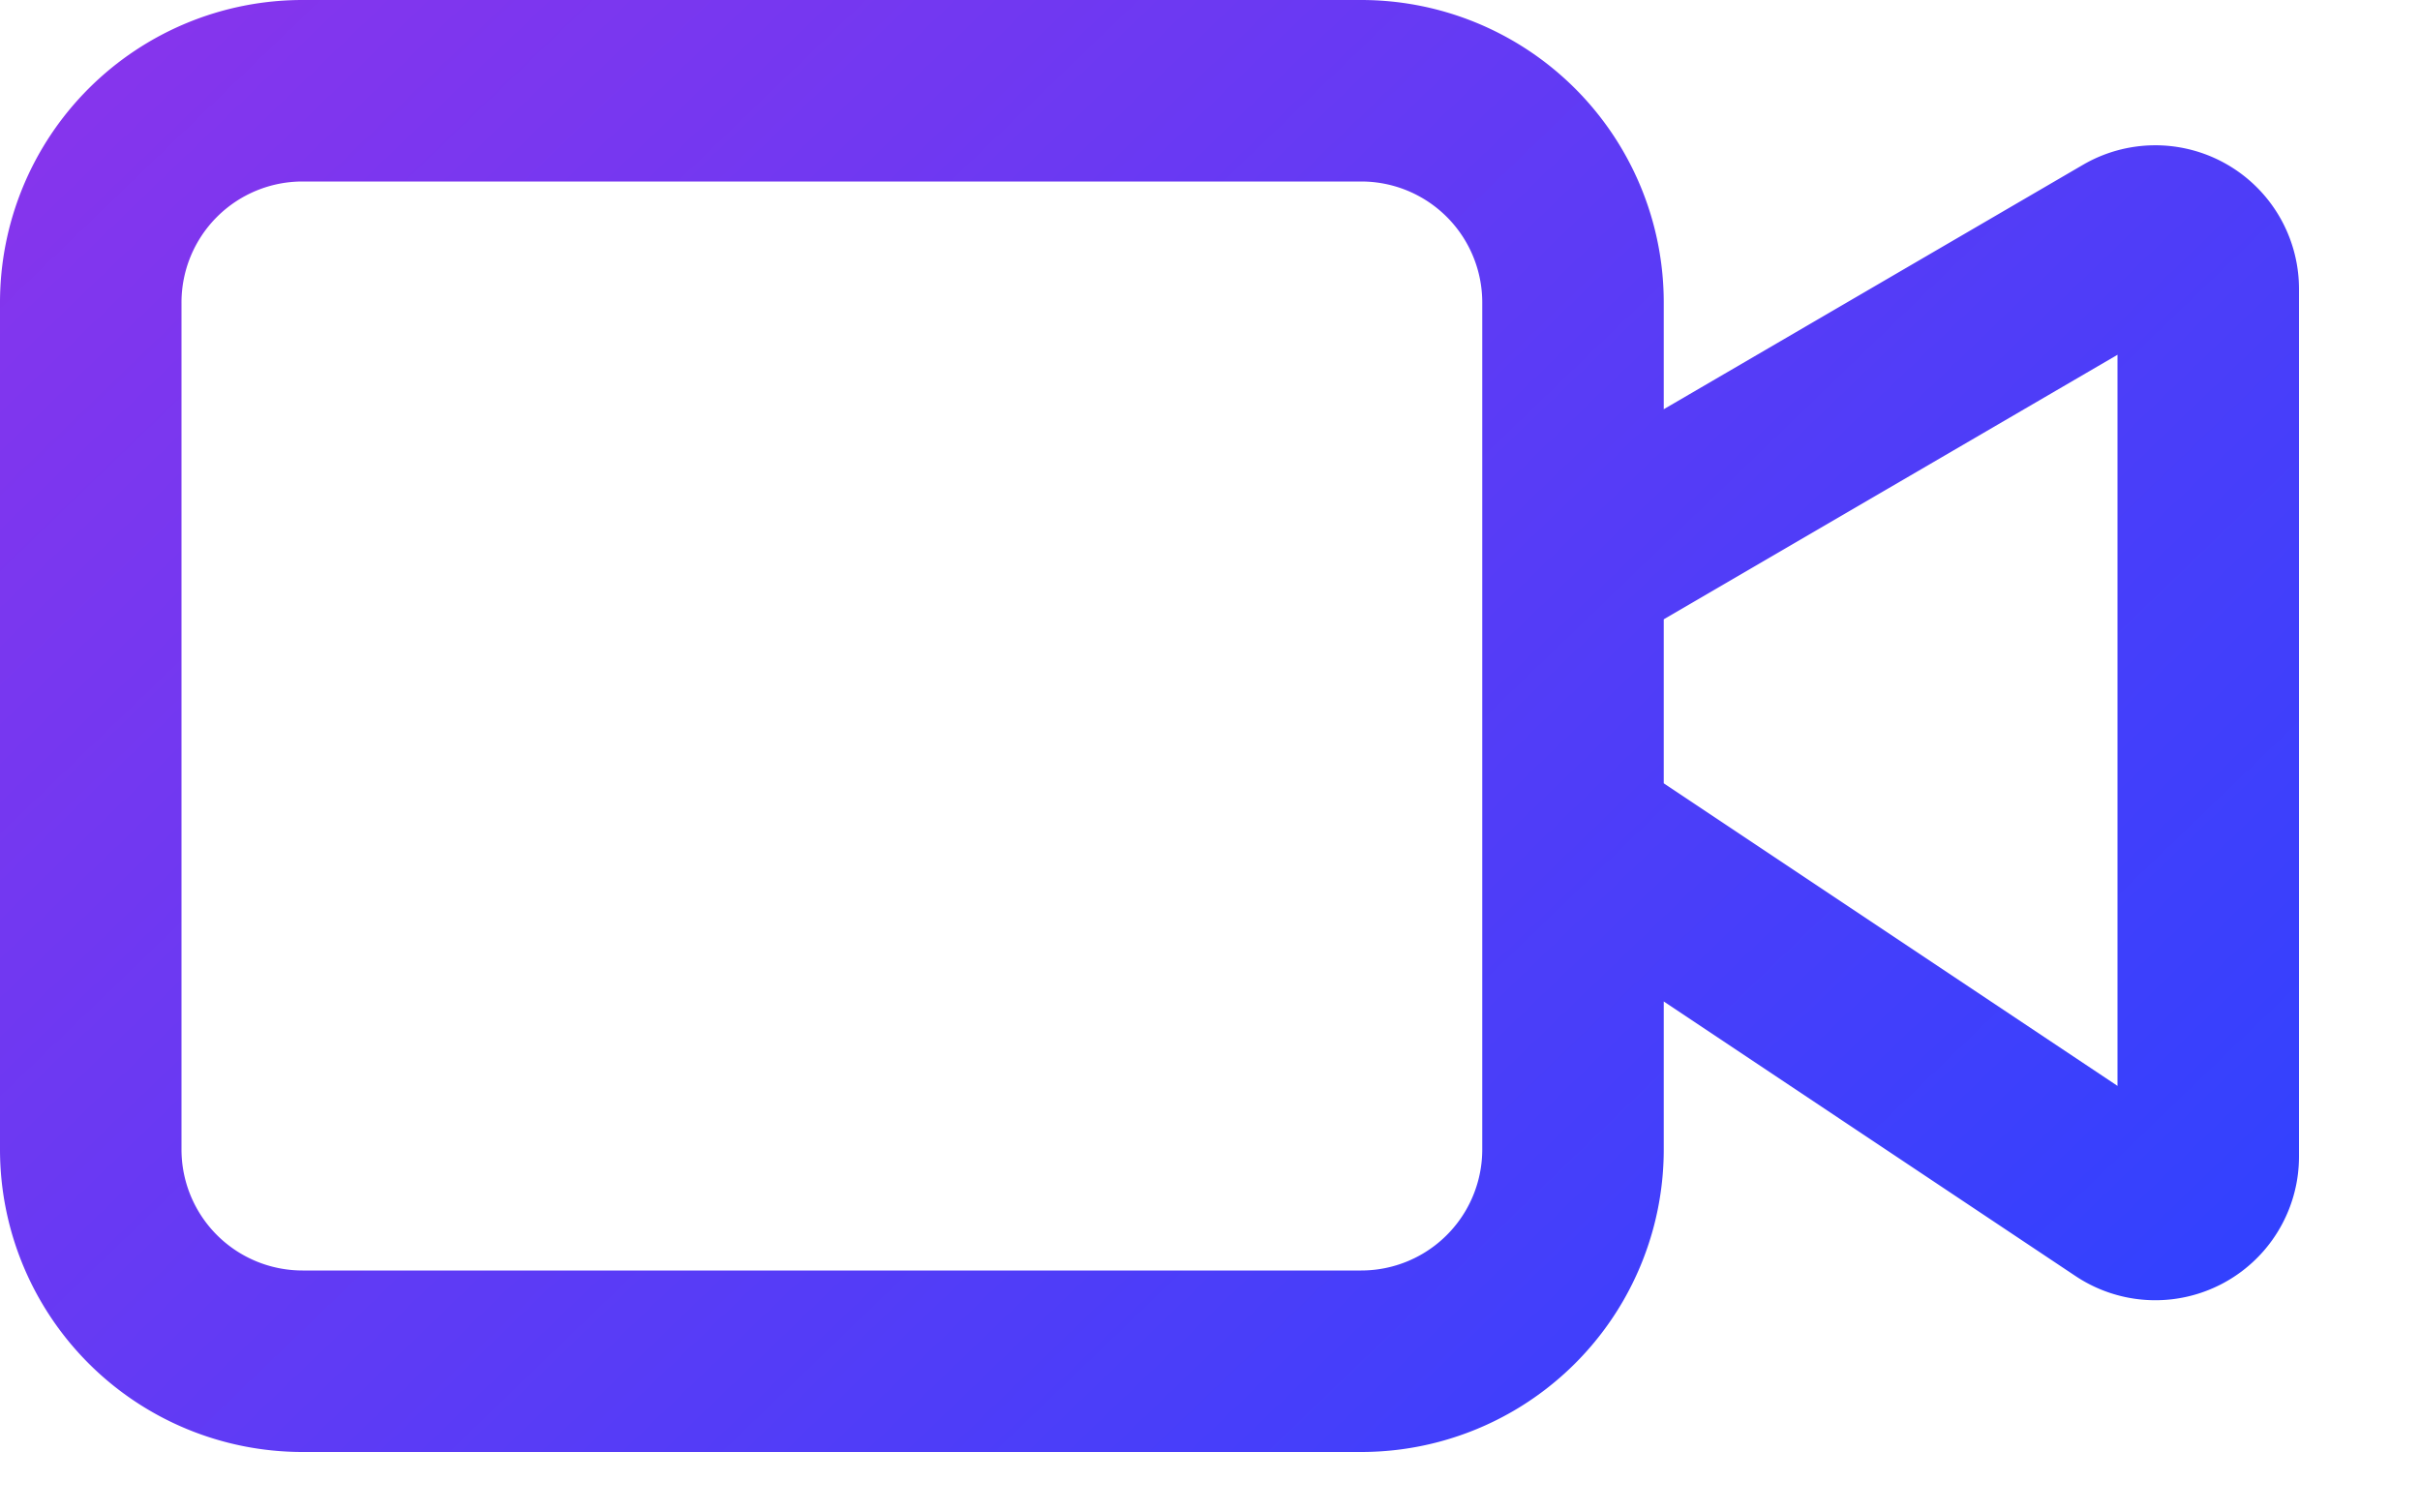
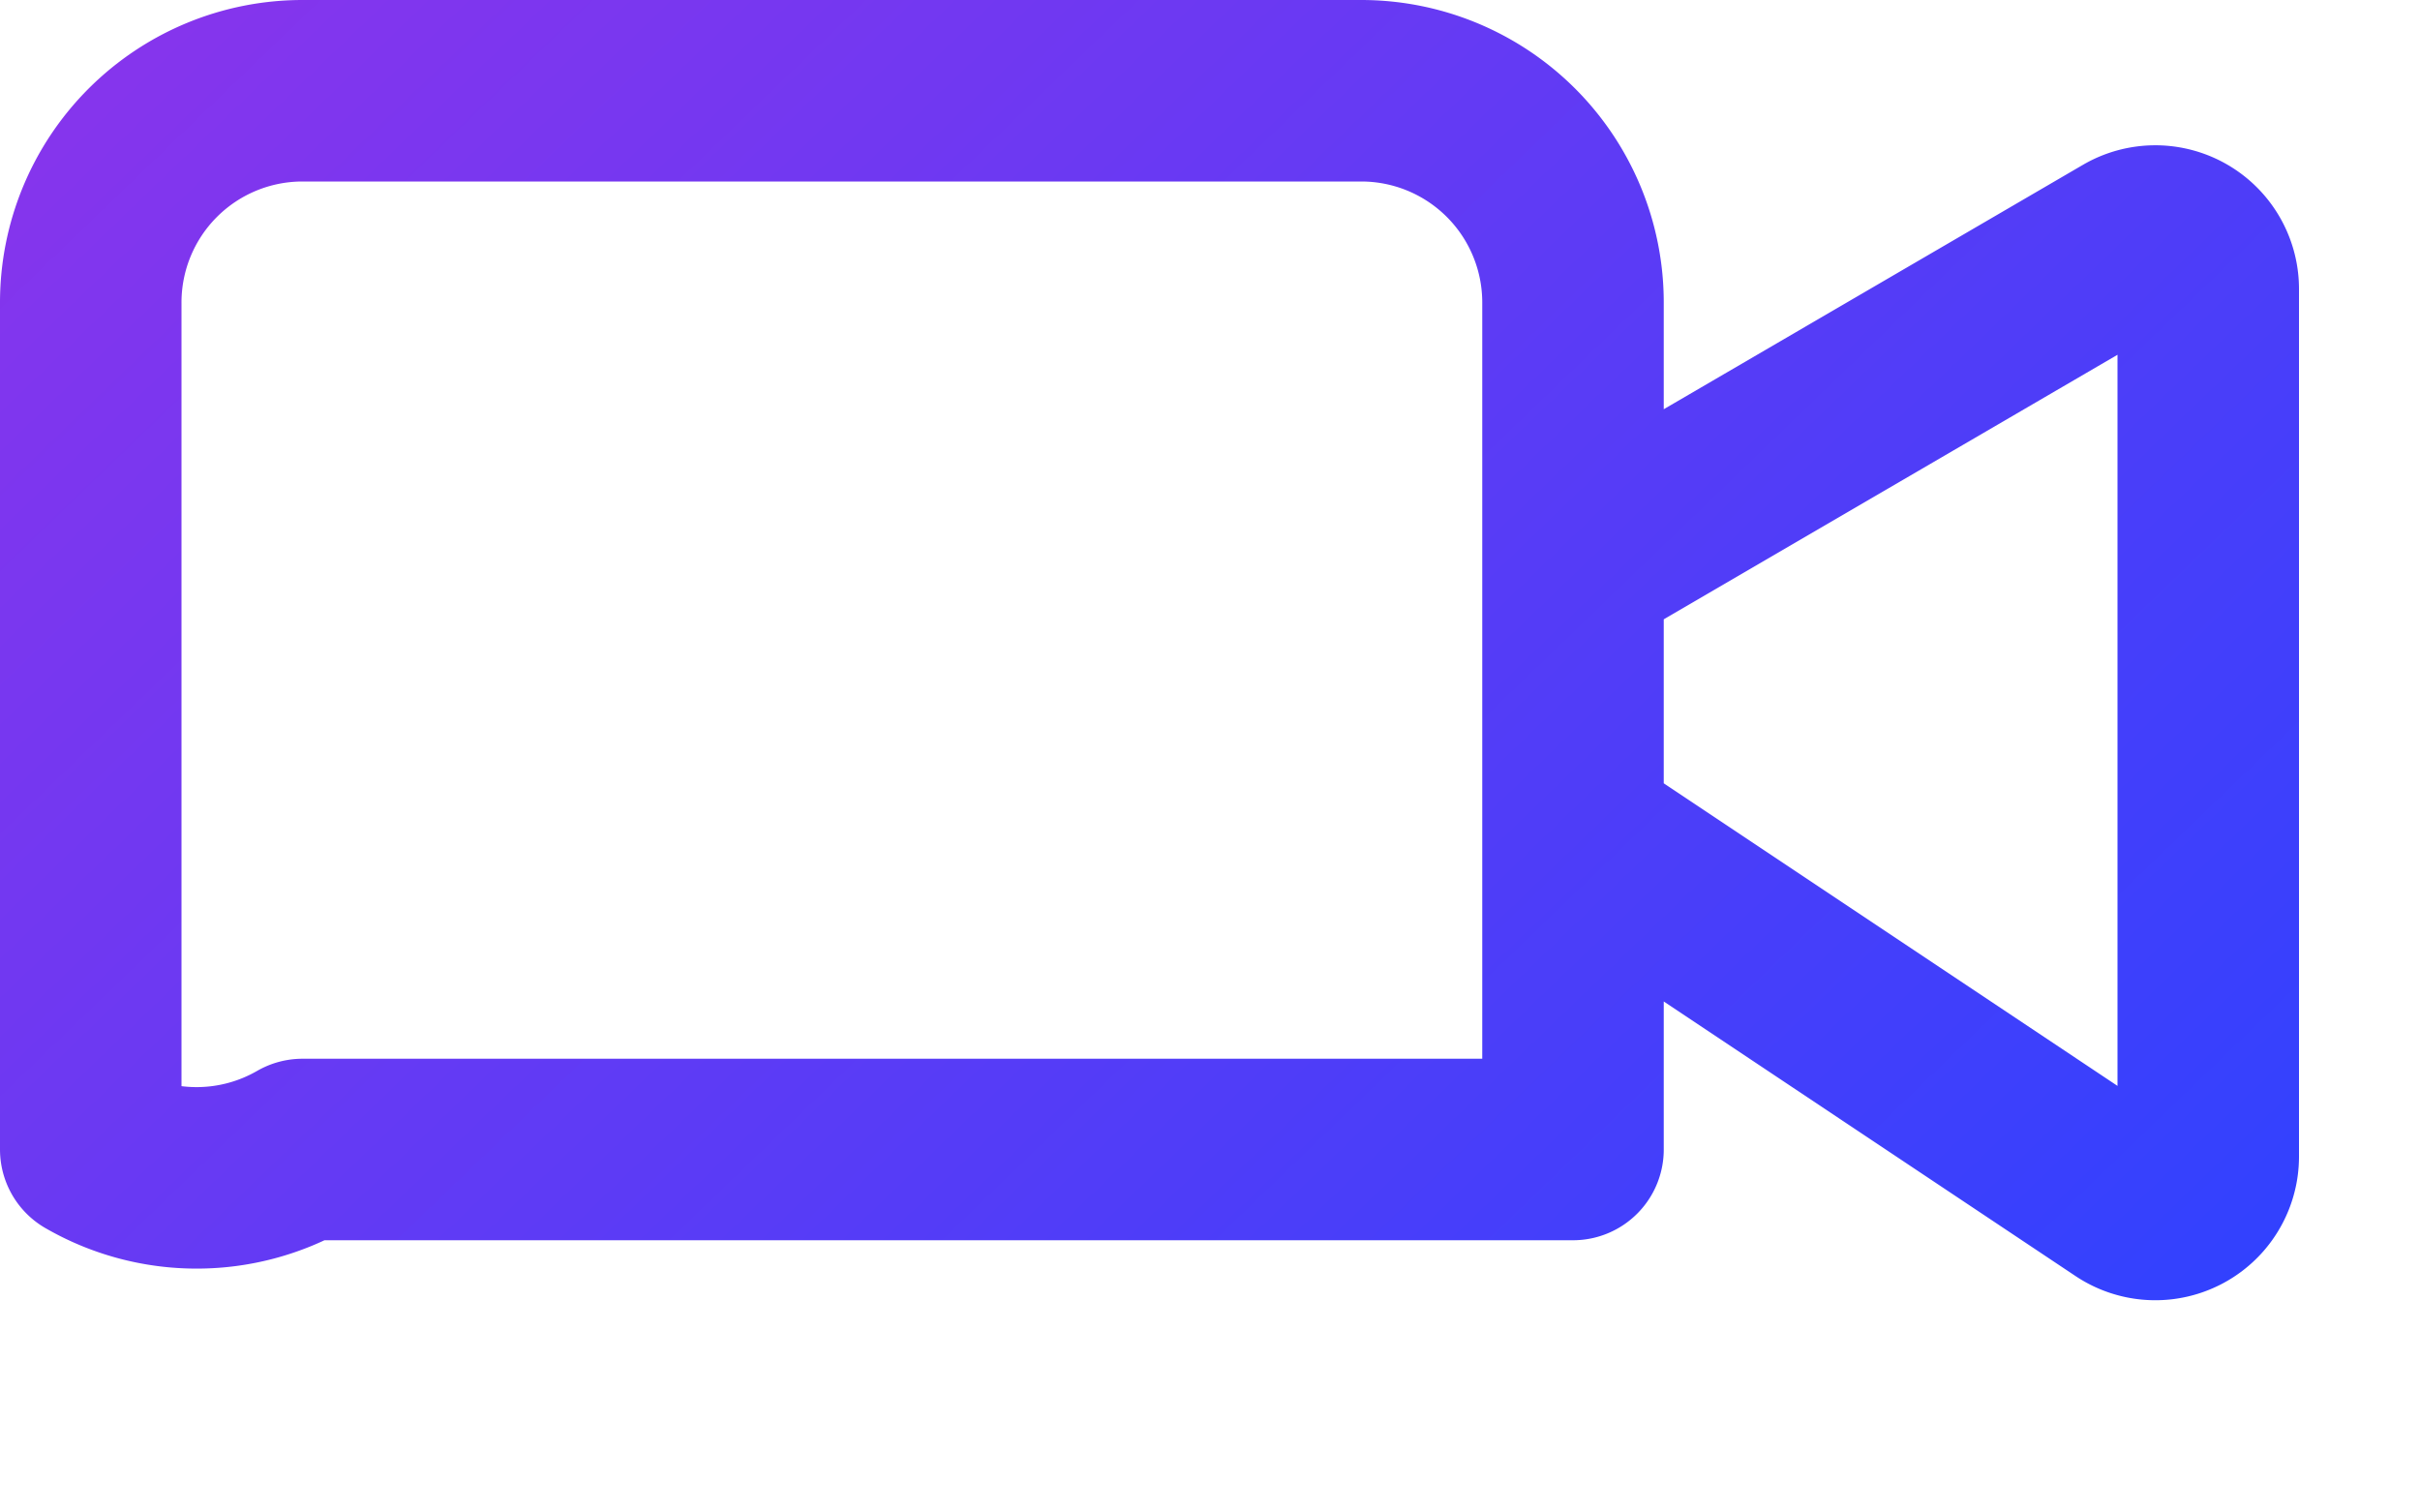
<svg xmlns="http://www.w3.org/2000/svg" width="16" height="10" fill="none">
-   <path stroke="url(#a)" stroke-linecap="round" stroke-linejoin="round" stroke-width="1.2" d="m10.4 5.5 3.656 2.438a.35.35 0 0 0 .544-.292V1.91a.35.35 0 0 0-.526-.302L10.4 3.75M2 .6h7A1.4 1.4 0 0 1 10.4 2v5.6A1.4 1.4 0 0 1 9 9H2A1.4 1.4 0 0 1 .6 7.6V2A1.4 1.4 0 0 1 2 .6Z" />
+   <path stroke="url(#a)" stroke-linecap="round" stroke-linejoin="round" stroke-width="1.2" d="m10.4 5.5 3.656 2.438a.35.35 0 0 0 .544-.292V1.91a.35.35 0 0 0-.526-.302L10.4 3.75M2 .6h7A1.4 1.4 0 0 1 10.4 2v5.6H2A1.4 1.4 0 0 1 .6 7.6V2A1.4 1.4 0 0 1 2 .6Z" />
  <defs>
    <linearGradient id="a" x1="-.4" x2="12.6" y1="-1.9" y2="11.6" gradientUnits="userSpaceOnUse">
      <stop stop-color="#9333EA" />
      <stop offset="1" stop-color="#2E42FF" />
    </linearGradient>
  </defs>
</svg>